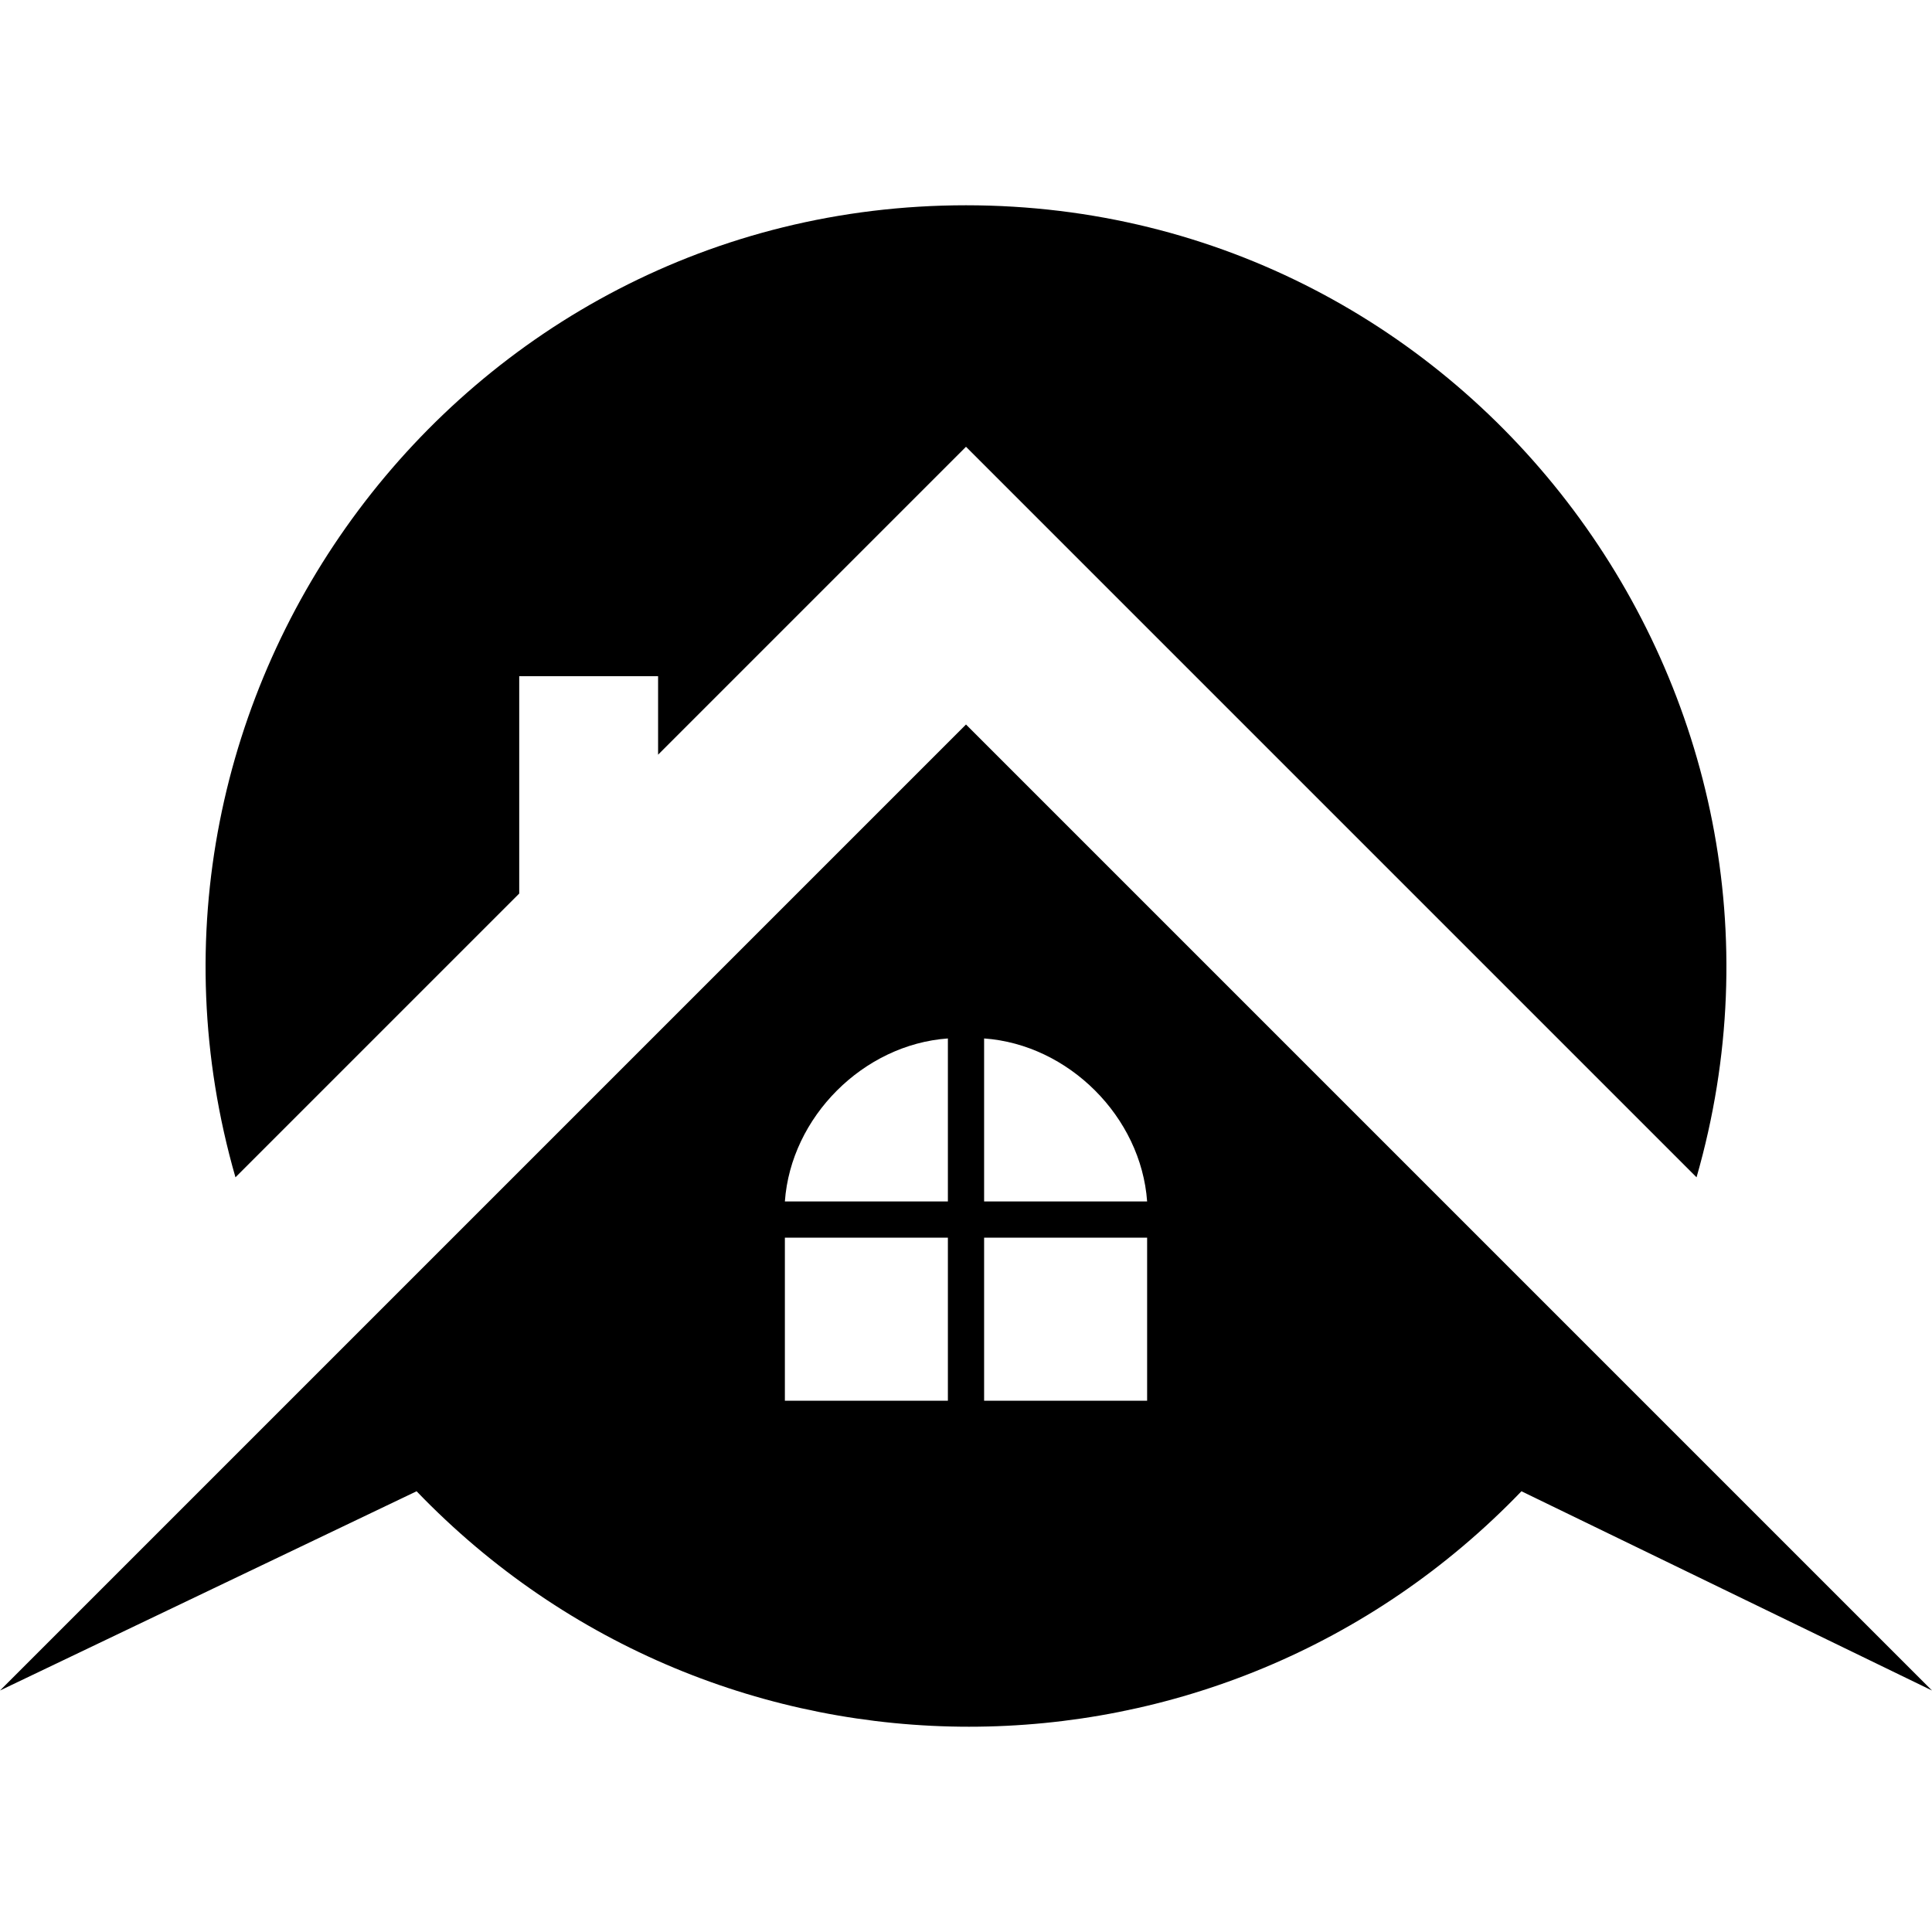
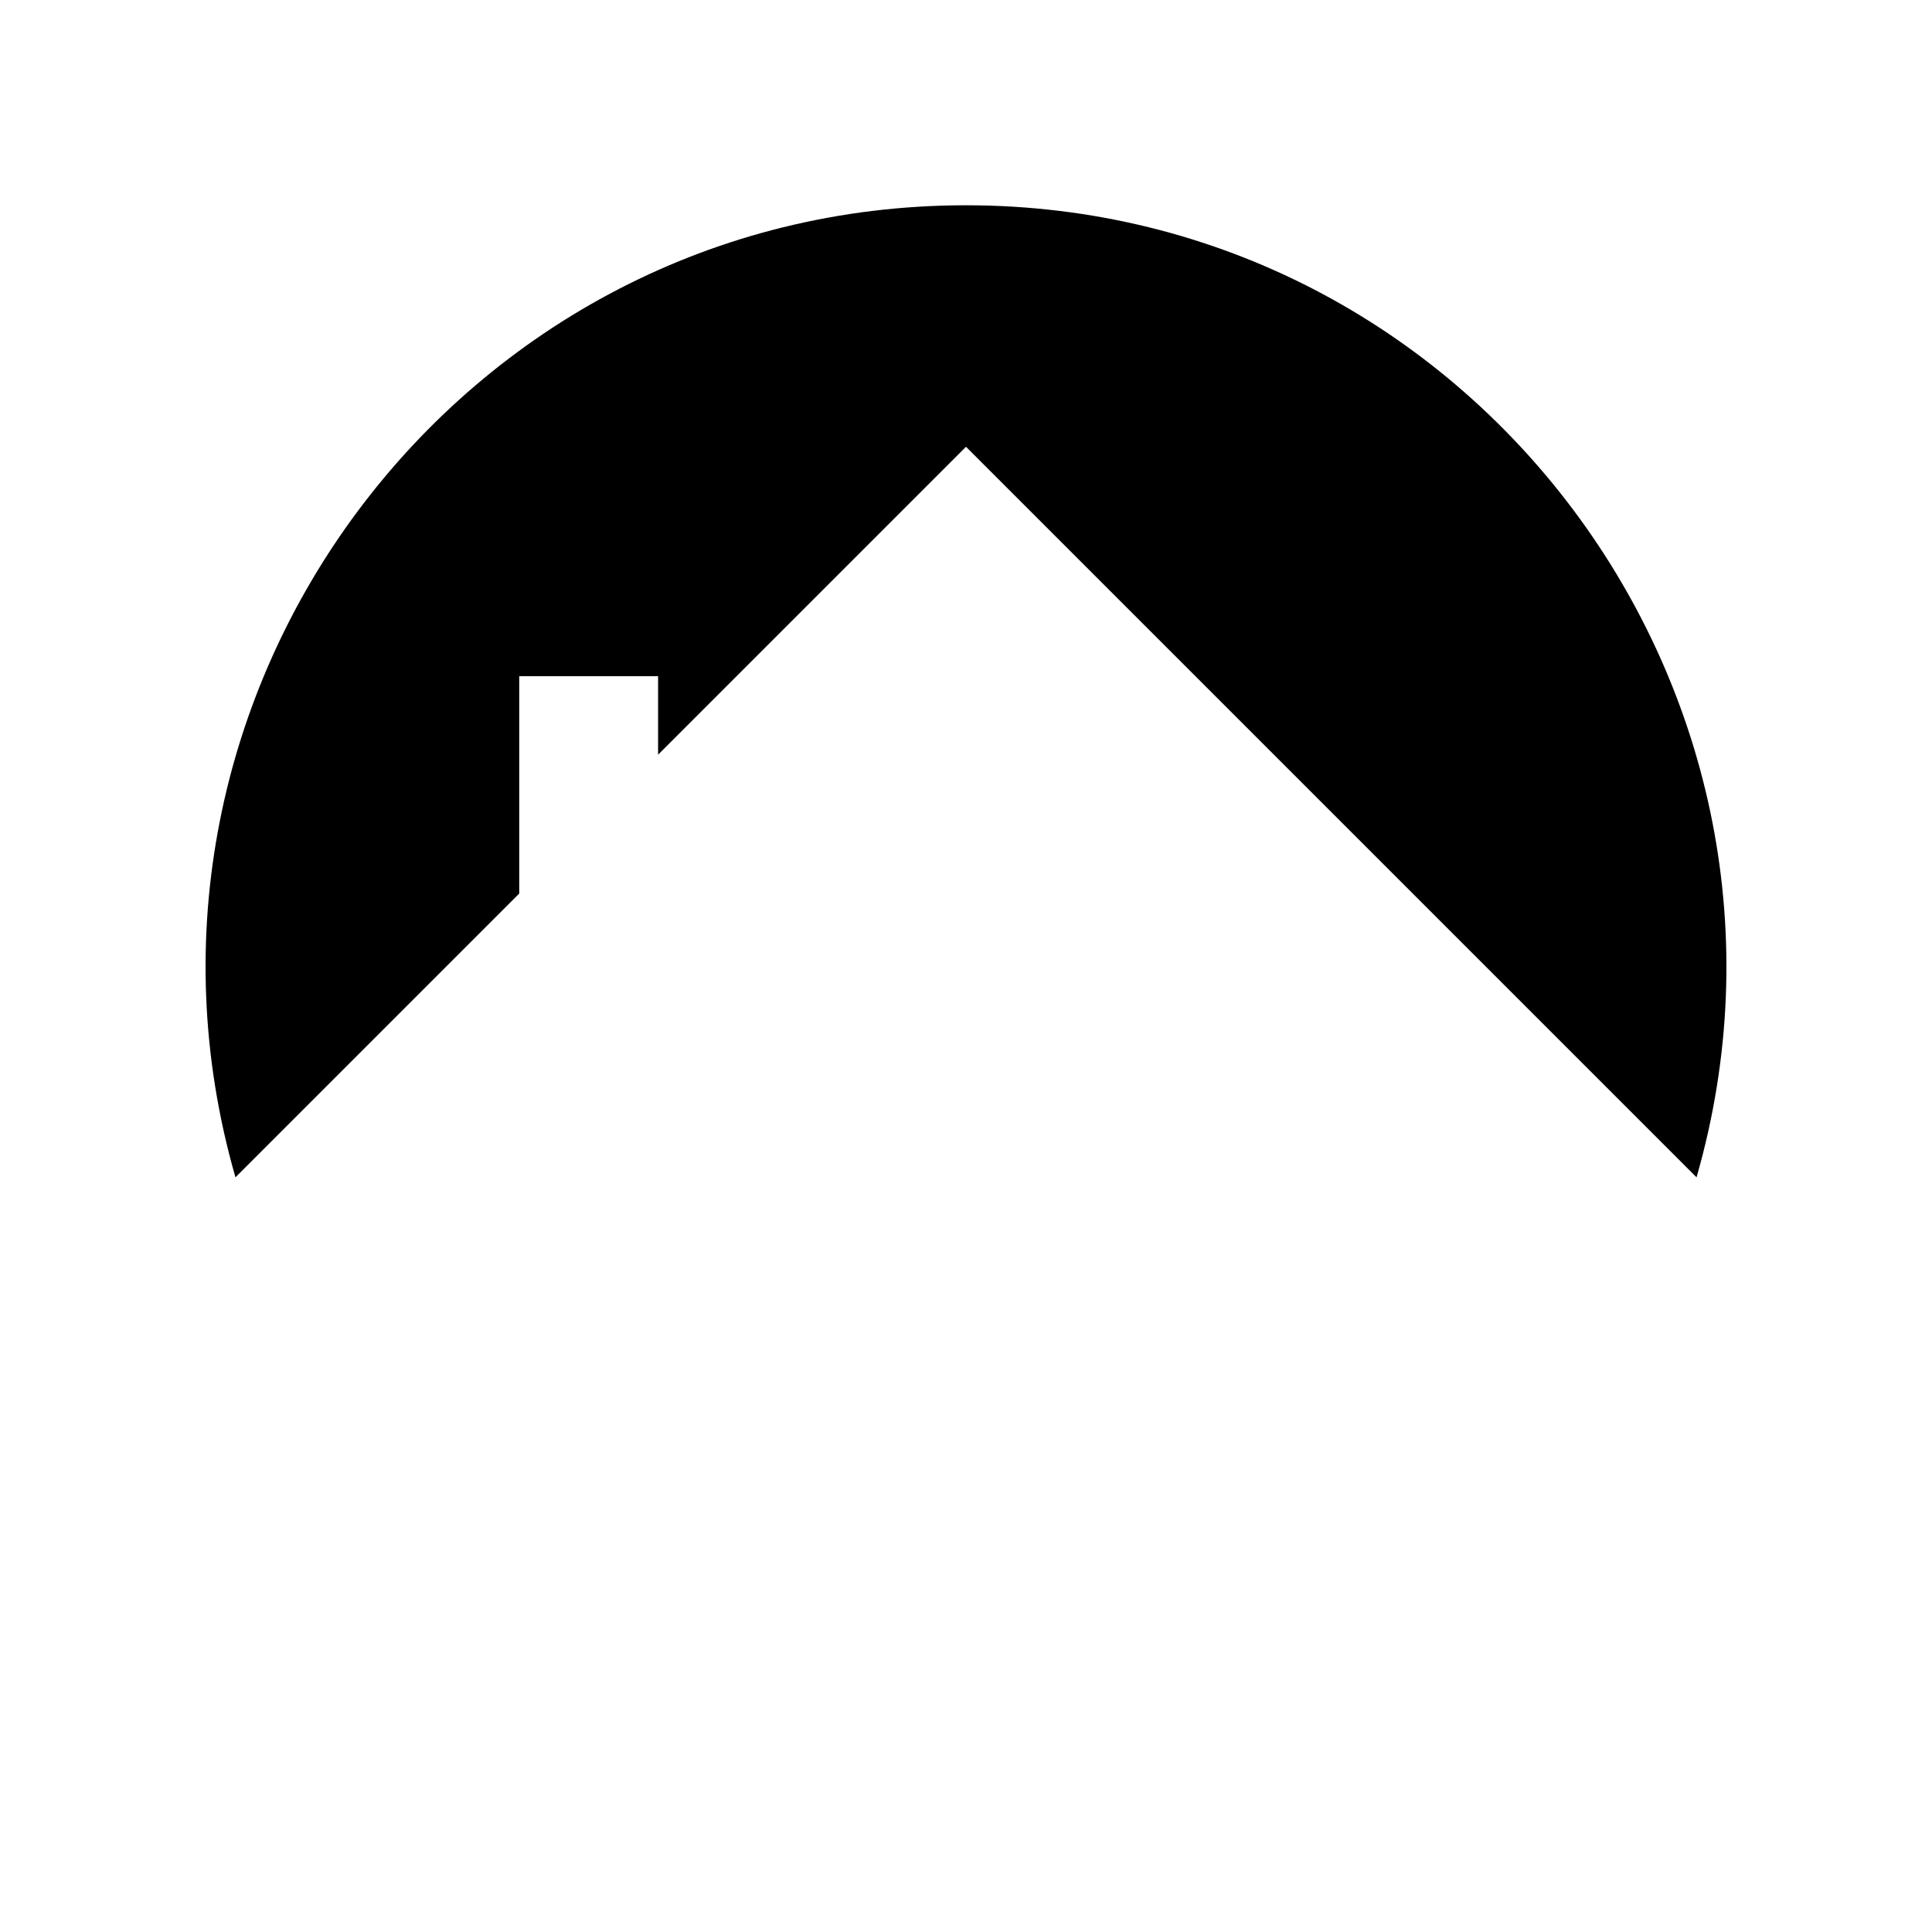
<svg xmlns="http://www.w3.org/2000/svg" version="1.1" id="Layer_1" x="0px" y="0px" width="32px" height="32px" viewBox="0 0 32 32" style="enable-background:new 0 0 32 32;" xml:space="preserve">
  <style type="text/css">
	.st0{fill-rule:evenodd;clip-rule:evenodd;}
</style>
  <g id="XMLID_25_">
    <g id="XMLID_1_">
-       <path id="XMLID_3_" class="st0" d="M3.9,19.5l4.7-4.7v-3.6h2.3v1.3L16,7.4l12.1,12.1c2.3-8-3.7-16.1-12.1-16.1    C7.6,3.4,1.6,11.5,3.9,19.5L3.9,19.5z" />
-       <path id="XMLID_5_" class="st0" d="M16,12L0,28l6.9-3.3c5,5.2,13.3,5.2,18.3,0L32,28L16,12z M19,23.2h-2.7v-2.7H19V23.2z     M15.7,23.2H13v-2.7h2.7V23.2z M15.7,19.9H13c0.1-1.4,1.3-2.6,2.7-2.7V19.9z M19,19.9h-2.7v-2.7C17.7,17.3,18.9,18.5,19,19.9    L19,19.9z" />
+       <path id="XMLID_3_" class="st0" d="M3.9,19.5l4.7-4.7v-3.6h2.3v1.3L16,7.4l12.1,12.1c2.3-8-3.7-16.1-12.1-16.1    C7.6,3.4,1.6,11.5,3.9,19.5z" />
    </g>
  </g>
</svg>